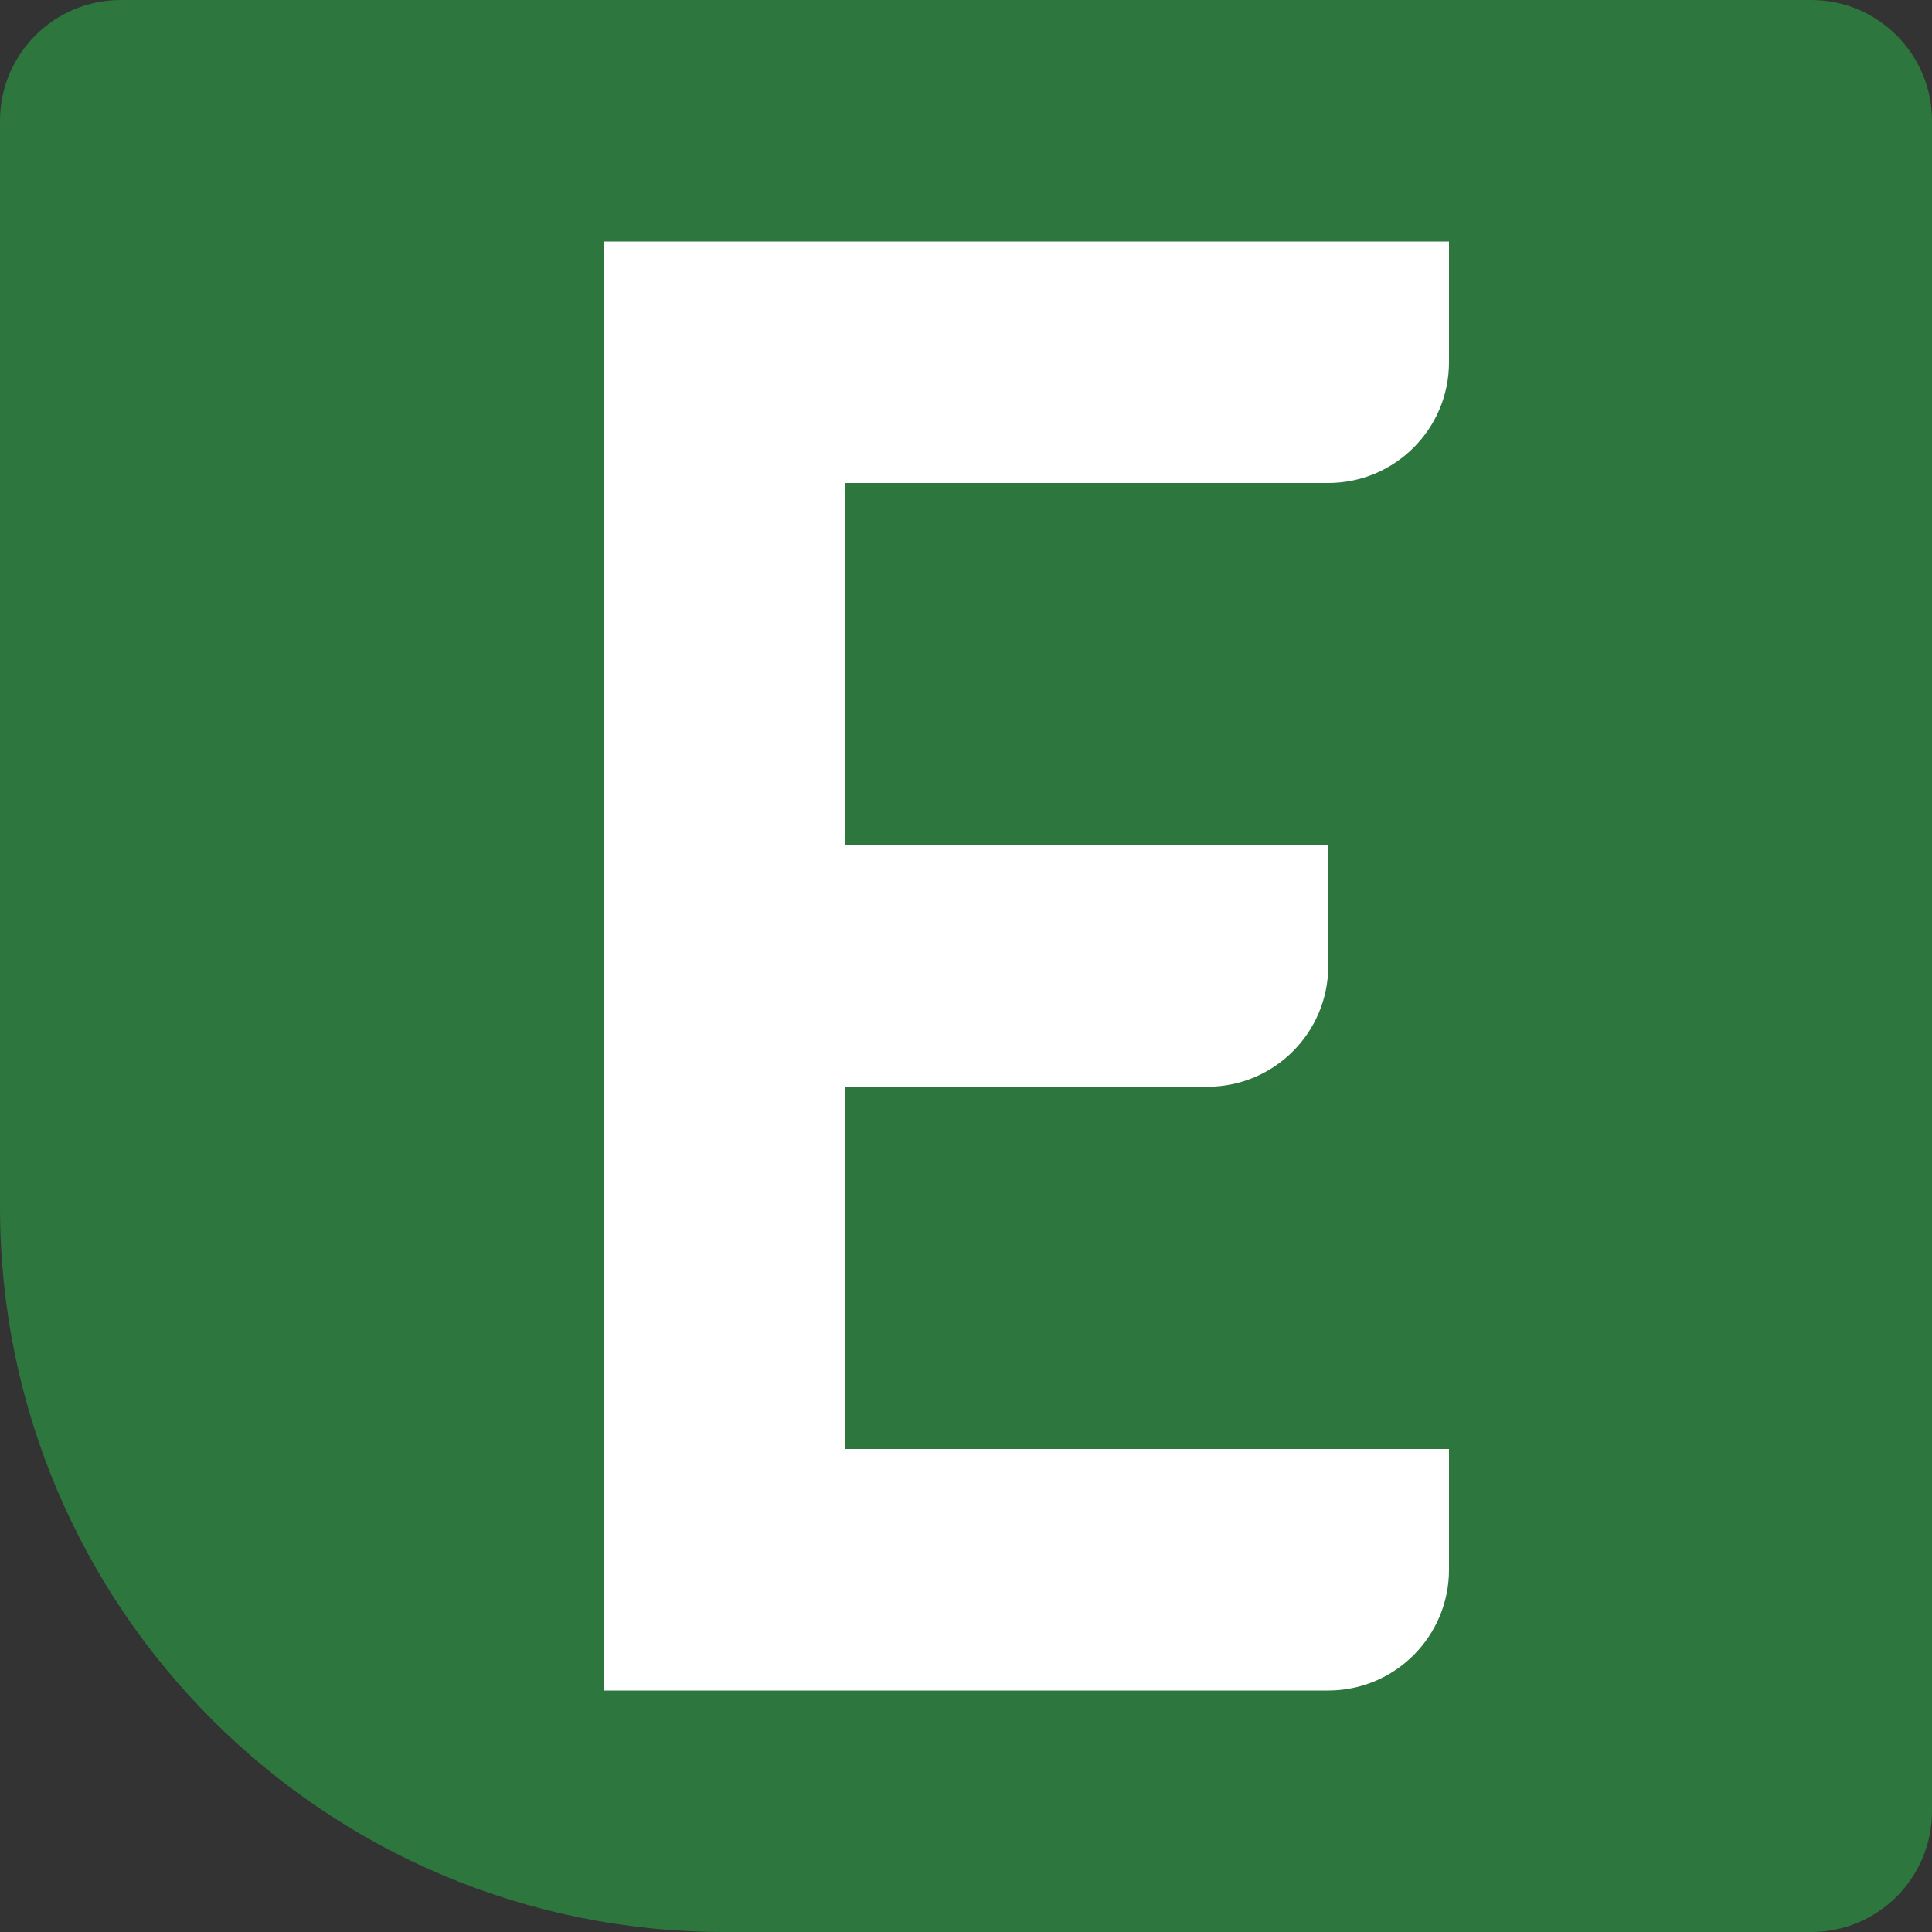
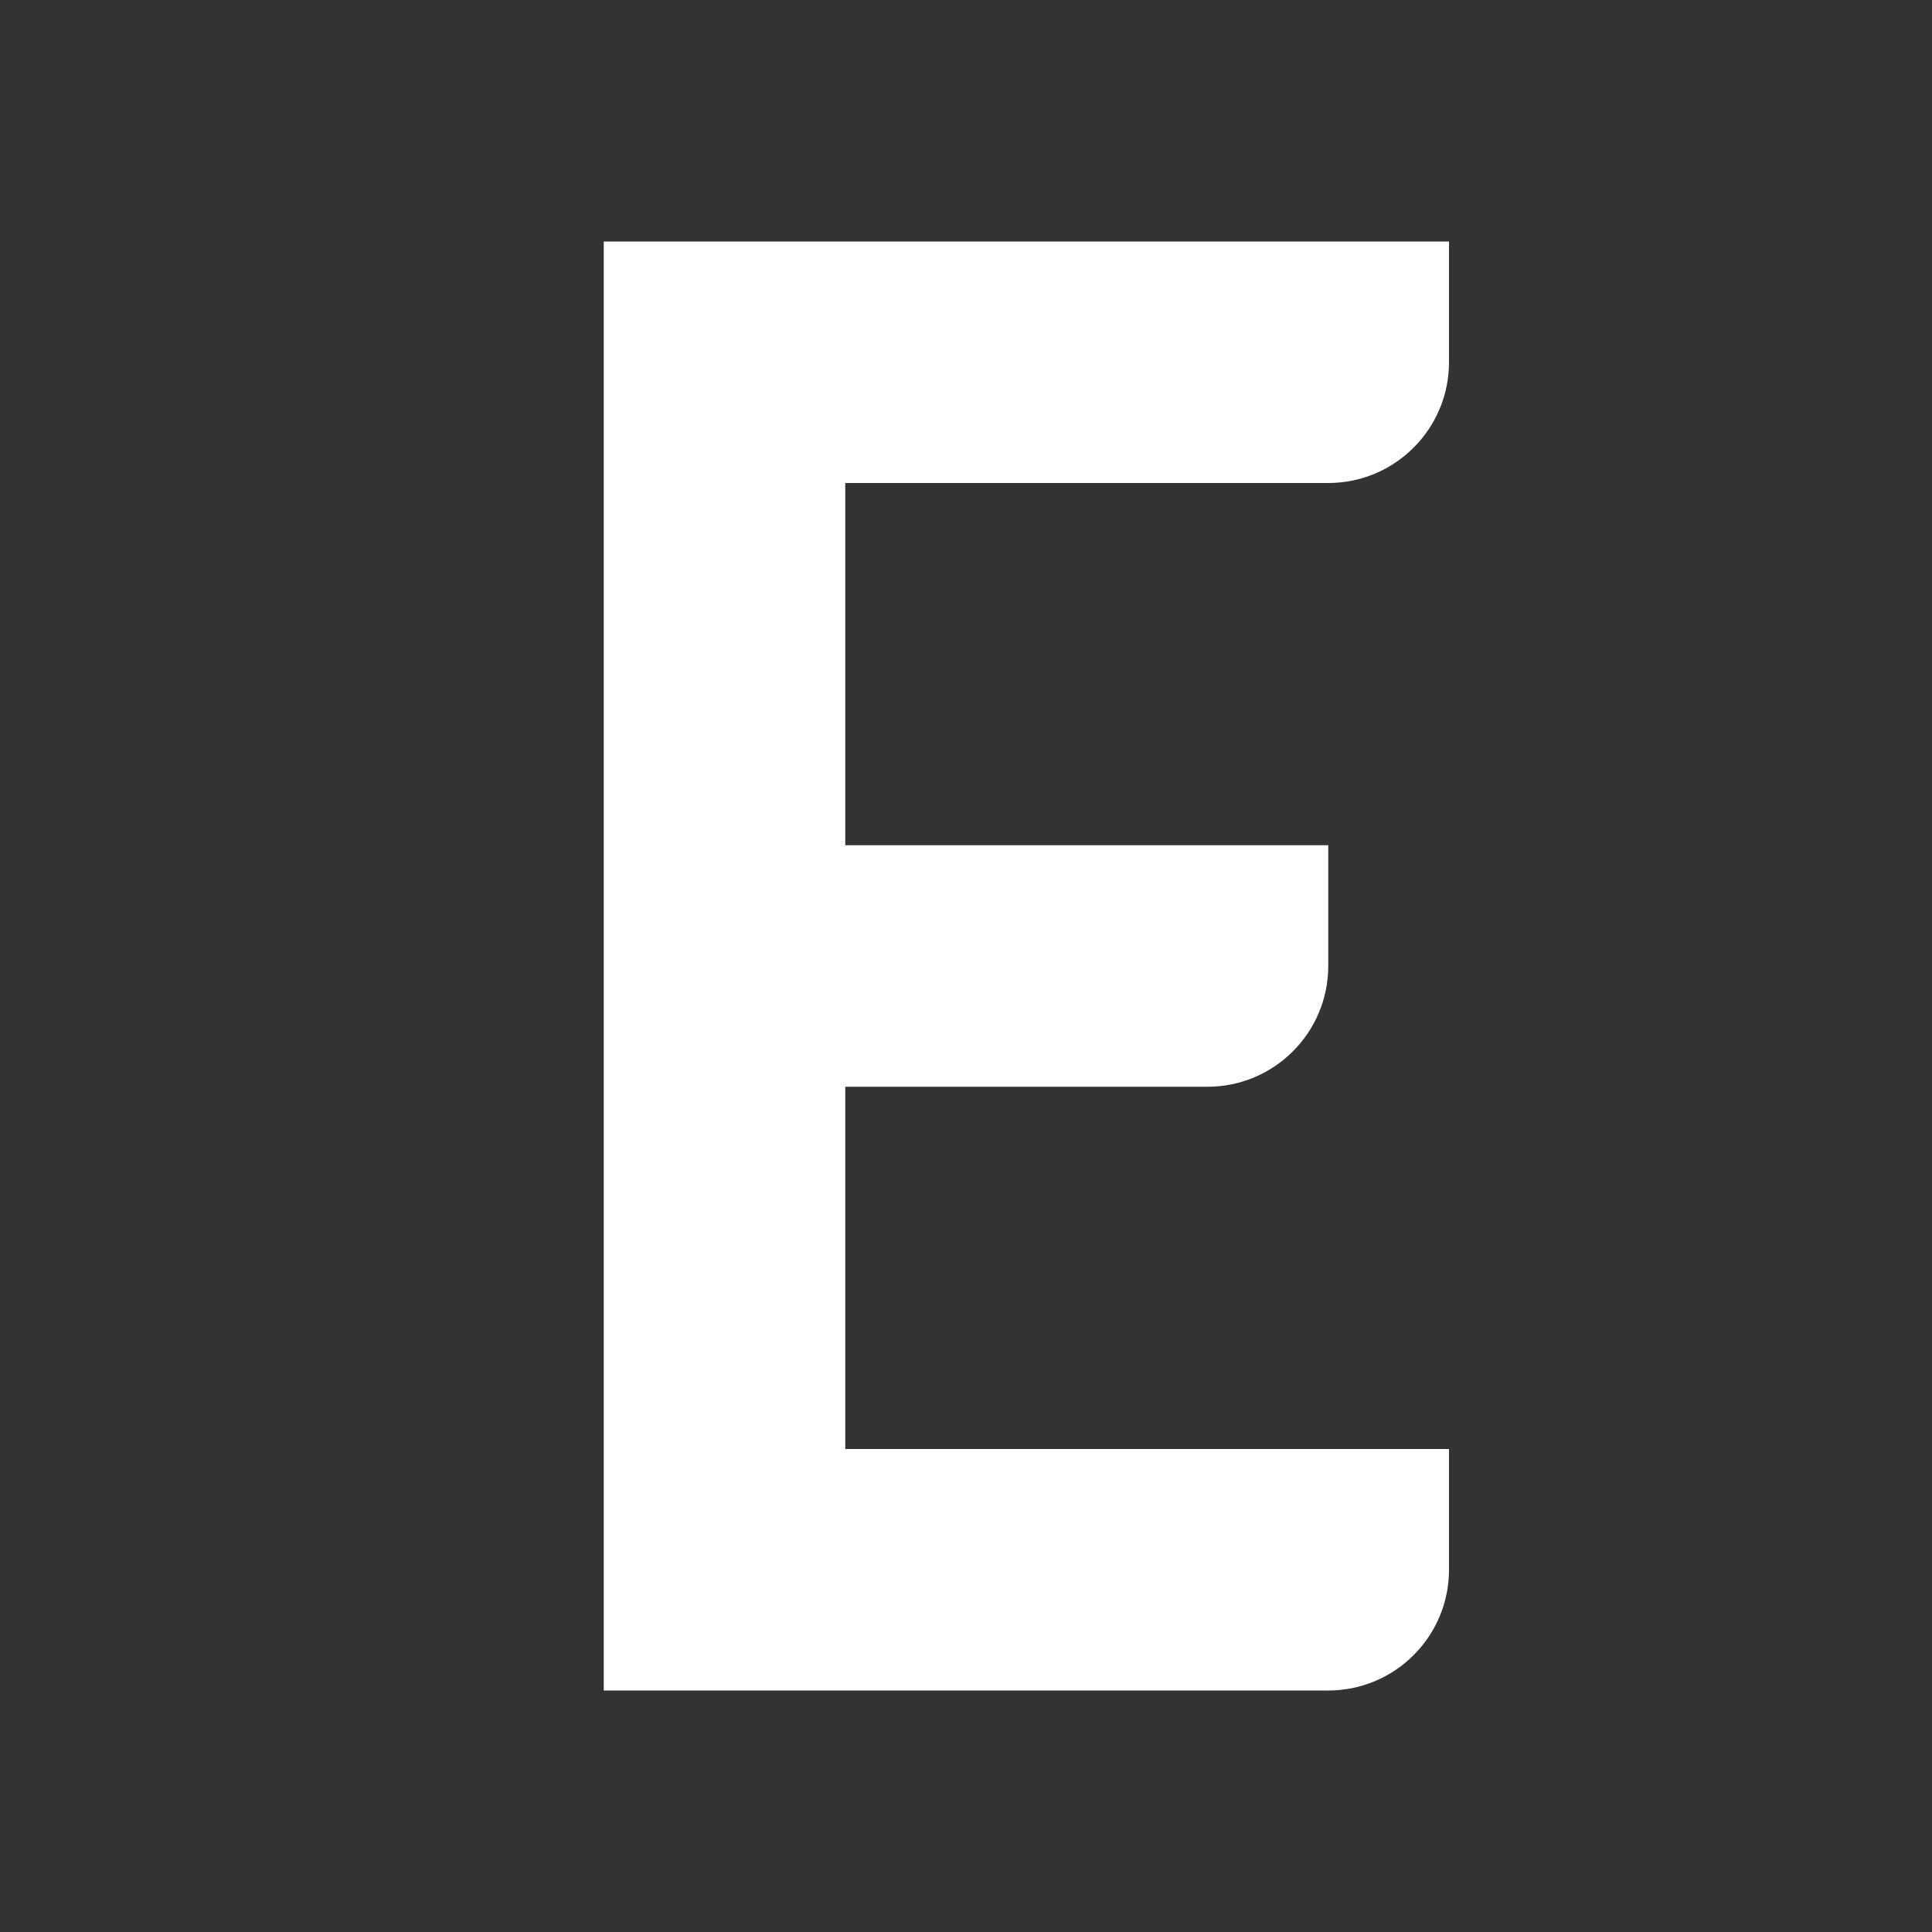
<svg xmlns="http://www.w3.org/2000/svg" version="1.1" width="16" height="16">
  <rect width="100%" height="100%" fill="#333333" stroke="none" />
  <svg width="16" height="16" viewBox="0 0 16 16" fill="none">
    <g clip-path="url(#clip0_2831_1304)">
-       <path d="M0 1C0 0.448 0.448 0 1 0H15C15.552 0 16 0.448 16 1V15C16 15.552 15.552 16 15 16H6C2.686 16 0 13.314 0 10V1Z" fill="#2D763E" />
      <path d="M12 2H5V14H11C11.552 14 12 13.552 12 13V12H7V9H10C10.552 9 11 8.552 11 8V7H7V4H11C11.552 4 12 3.552 12 3V2Z" fill="white" />
    </g>
    <defs>
      <clipPath id="SvgjsClipPath1003">
        <rect width="16" height="16" fill="white" />
      </clipPath>
    </defs>
  </svg>
  <style>@media (prefers-color-scheme: light) { :root { filter: none; } }
@media (prefers-color-scheme: dark) { :root { filter: none; } }
</style>
</svg>